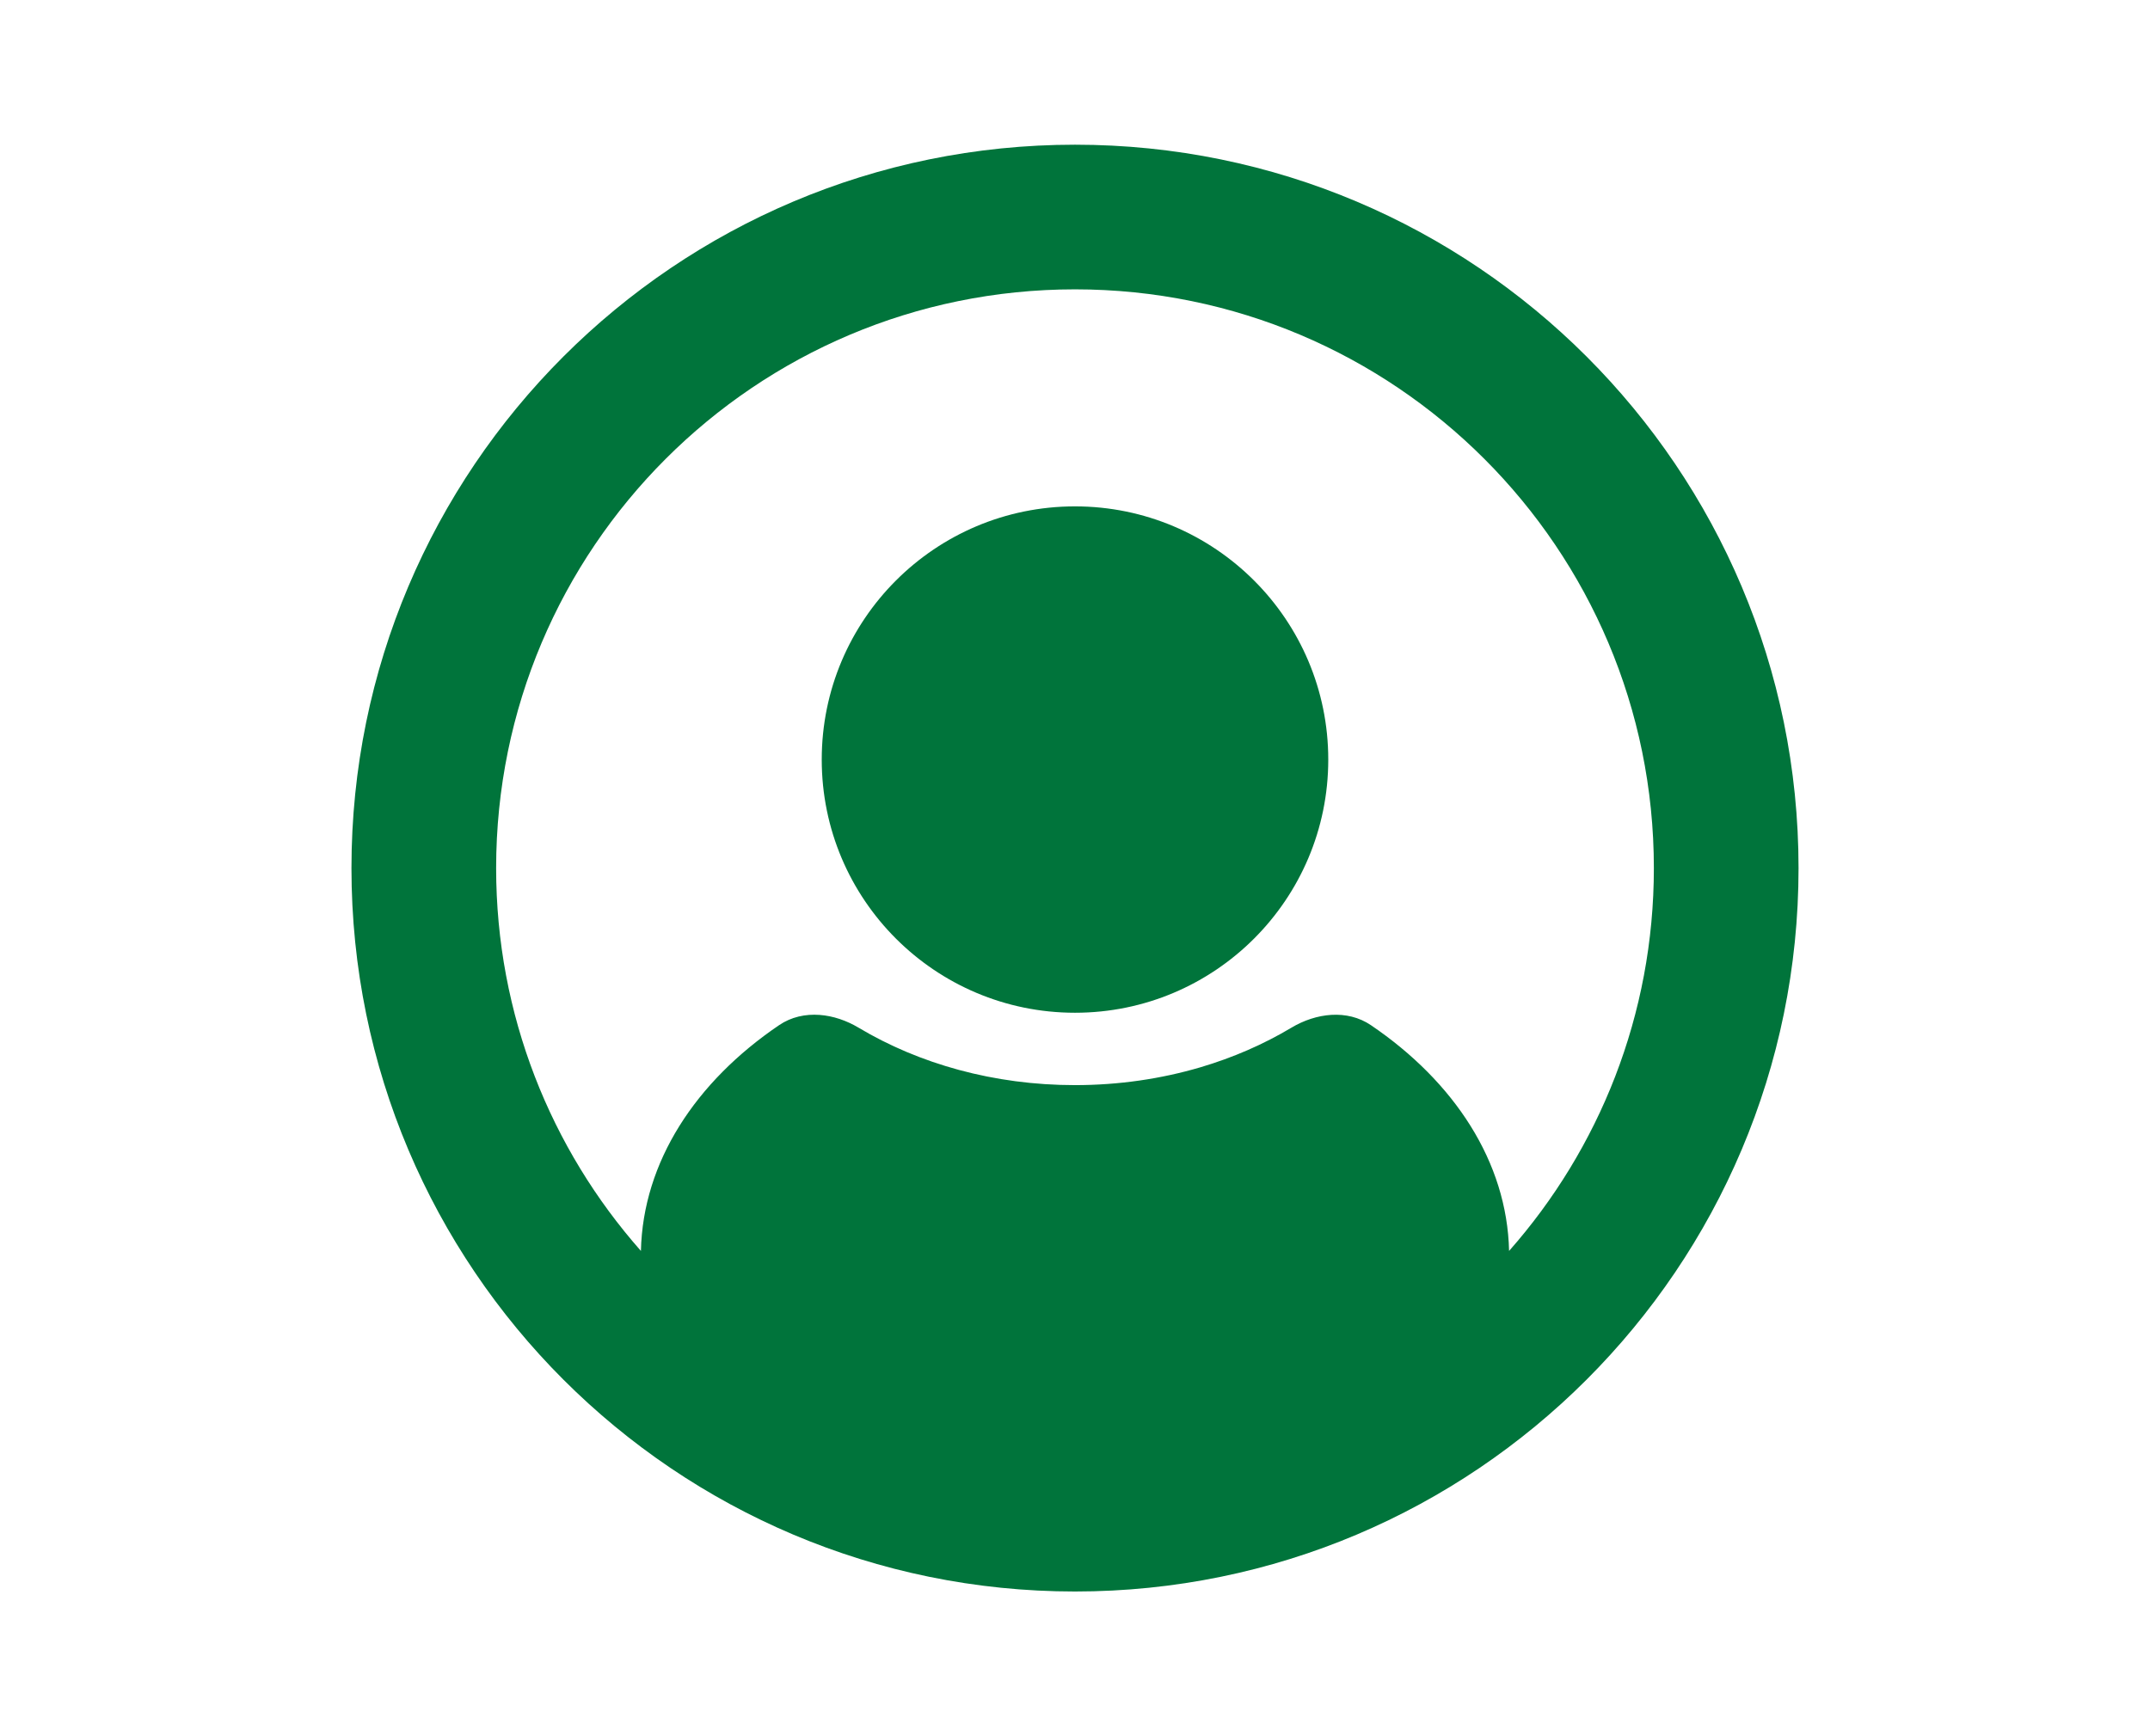
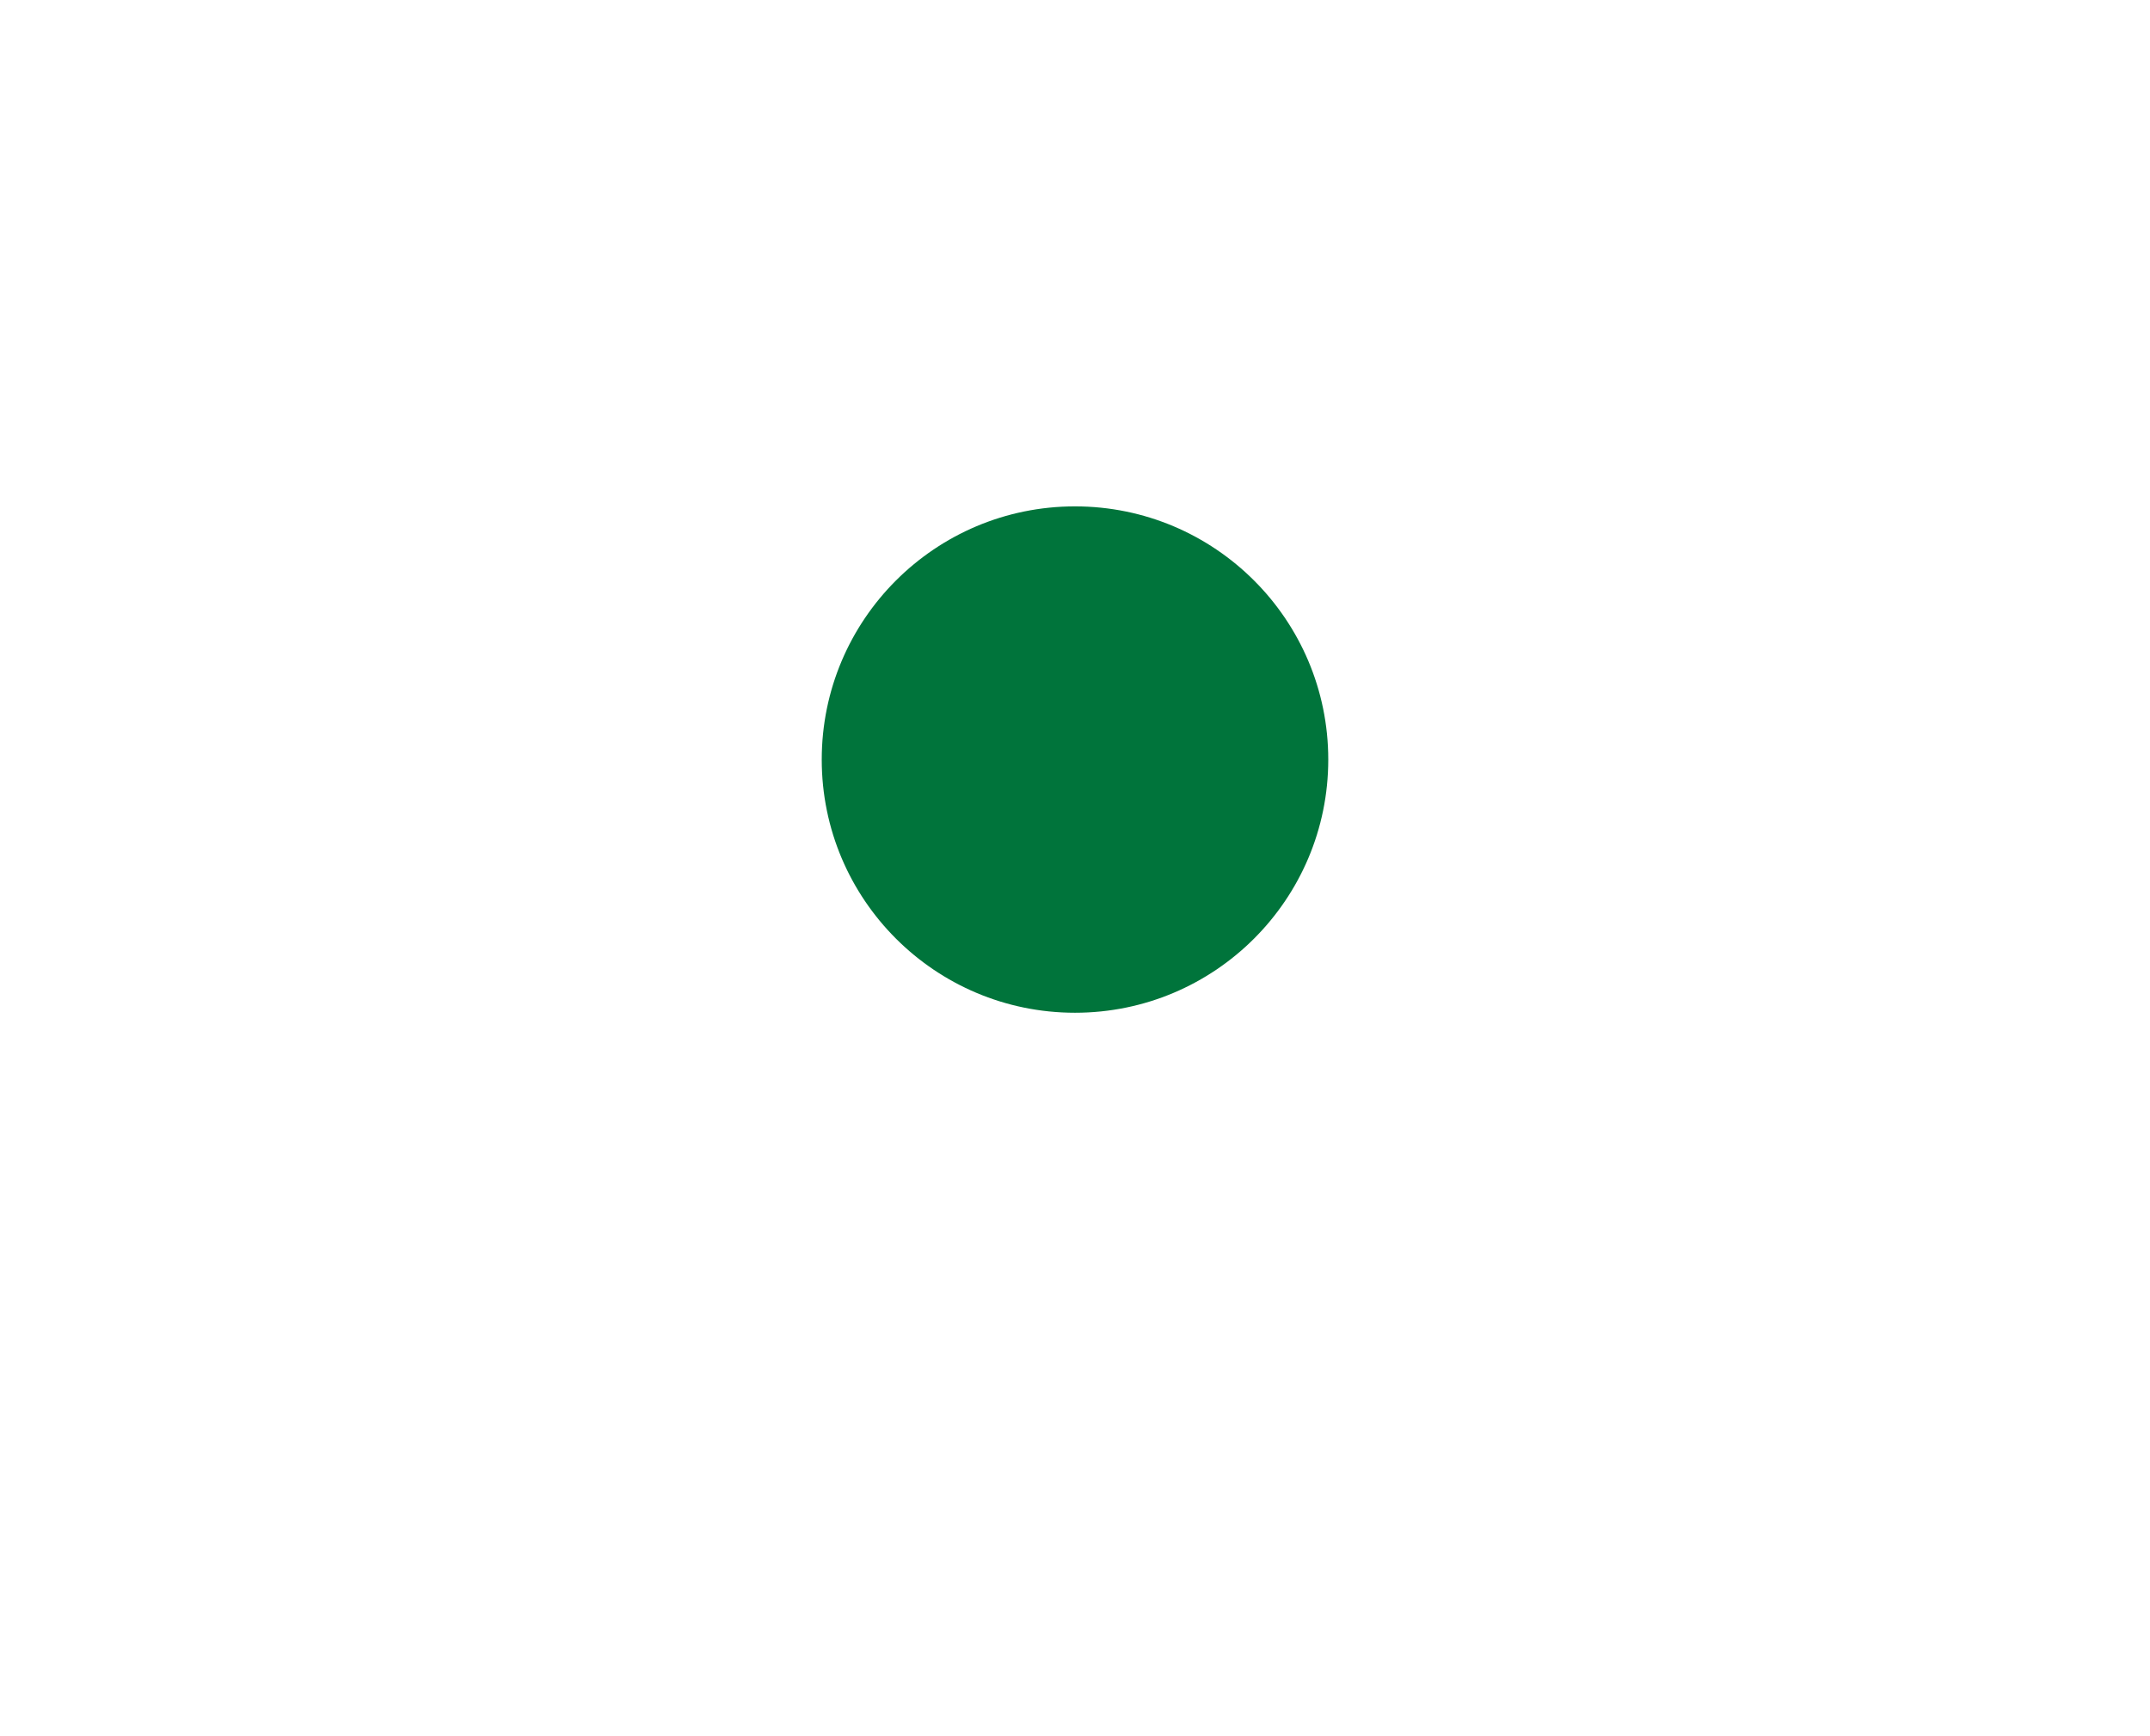
<svg xmlns="http://www.w3.org/2000/svg" width="52" height="42" viewBox="0 0 32 32" fill="none">
  <path d="M16 18.666C18.577 18.666 20.667 16.577 20.667 14C20.667 11.422 18.577 9.333 16 9.333C13.423 9.333 11.333 11.422 11.333 14C11.333 16.577 13.423 18.666 16 18.666Z" fill="#00743B" />
-   <path fill-rule="evenodd" clip-rule="evenodd" d="M16 29.333C23.363 29.333 29.333 23.364 29.333 16C29.333 8.636 23.363 2.667 16 2.667C8.637 2.667 2.667 8.636 2.667 16C2.667 23.364 8.637 29.333 16 29.333ZM10.547 18.895C9.01 19.937 8.038 21.414 8.001 23.056C6.341 21.176 5.333 18.706 5.333 16C5.333 10.109 10.109 5.333 16 5.333C21.891 5.333 26.667 10.109 26.667 16C26.667 18.706 25.659 21.176 23.999 23.056C23.962 21.414 22.989 19.937 21.453 18.895C21.014 18.598 20.441 18.67 19.987 18.942C19.479 19.246 18.914 19.493 18.309 19.672C17.588 19.884 16.811 20 16 20C14.505 20 13.125 19.607 12.013 18.942C11.792 18.81 11.543 18.724 11.294 18.706C11.033 18.687 10.772 18.742 10.547 18.895Z" fill="#00743B" />
</svg>